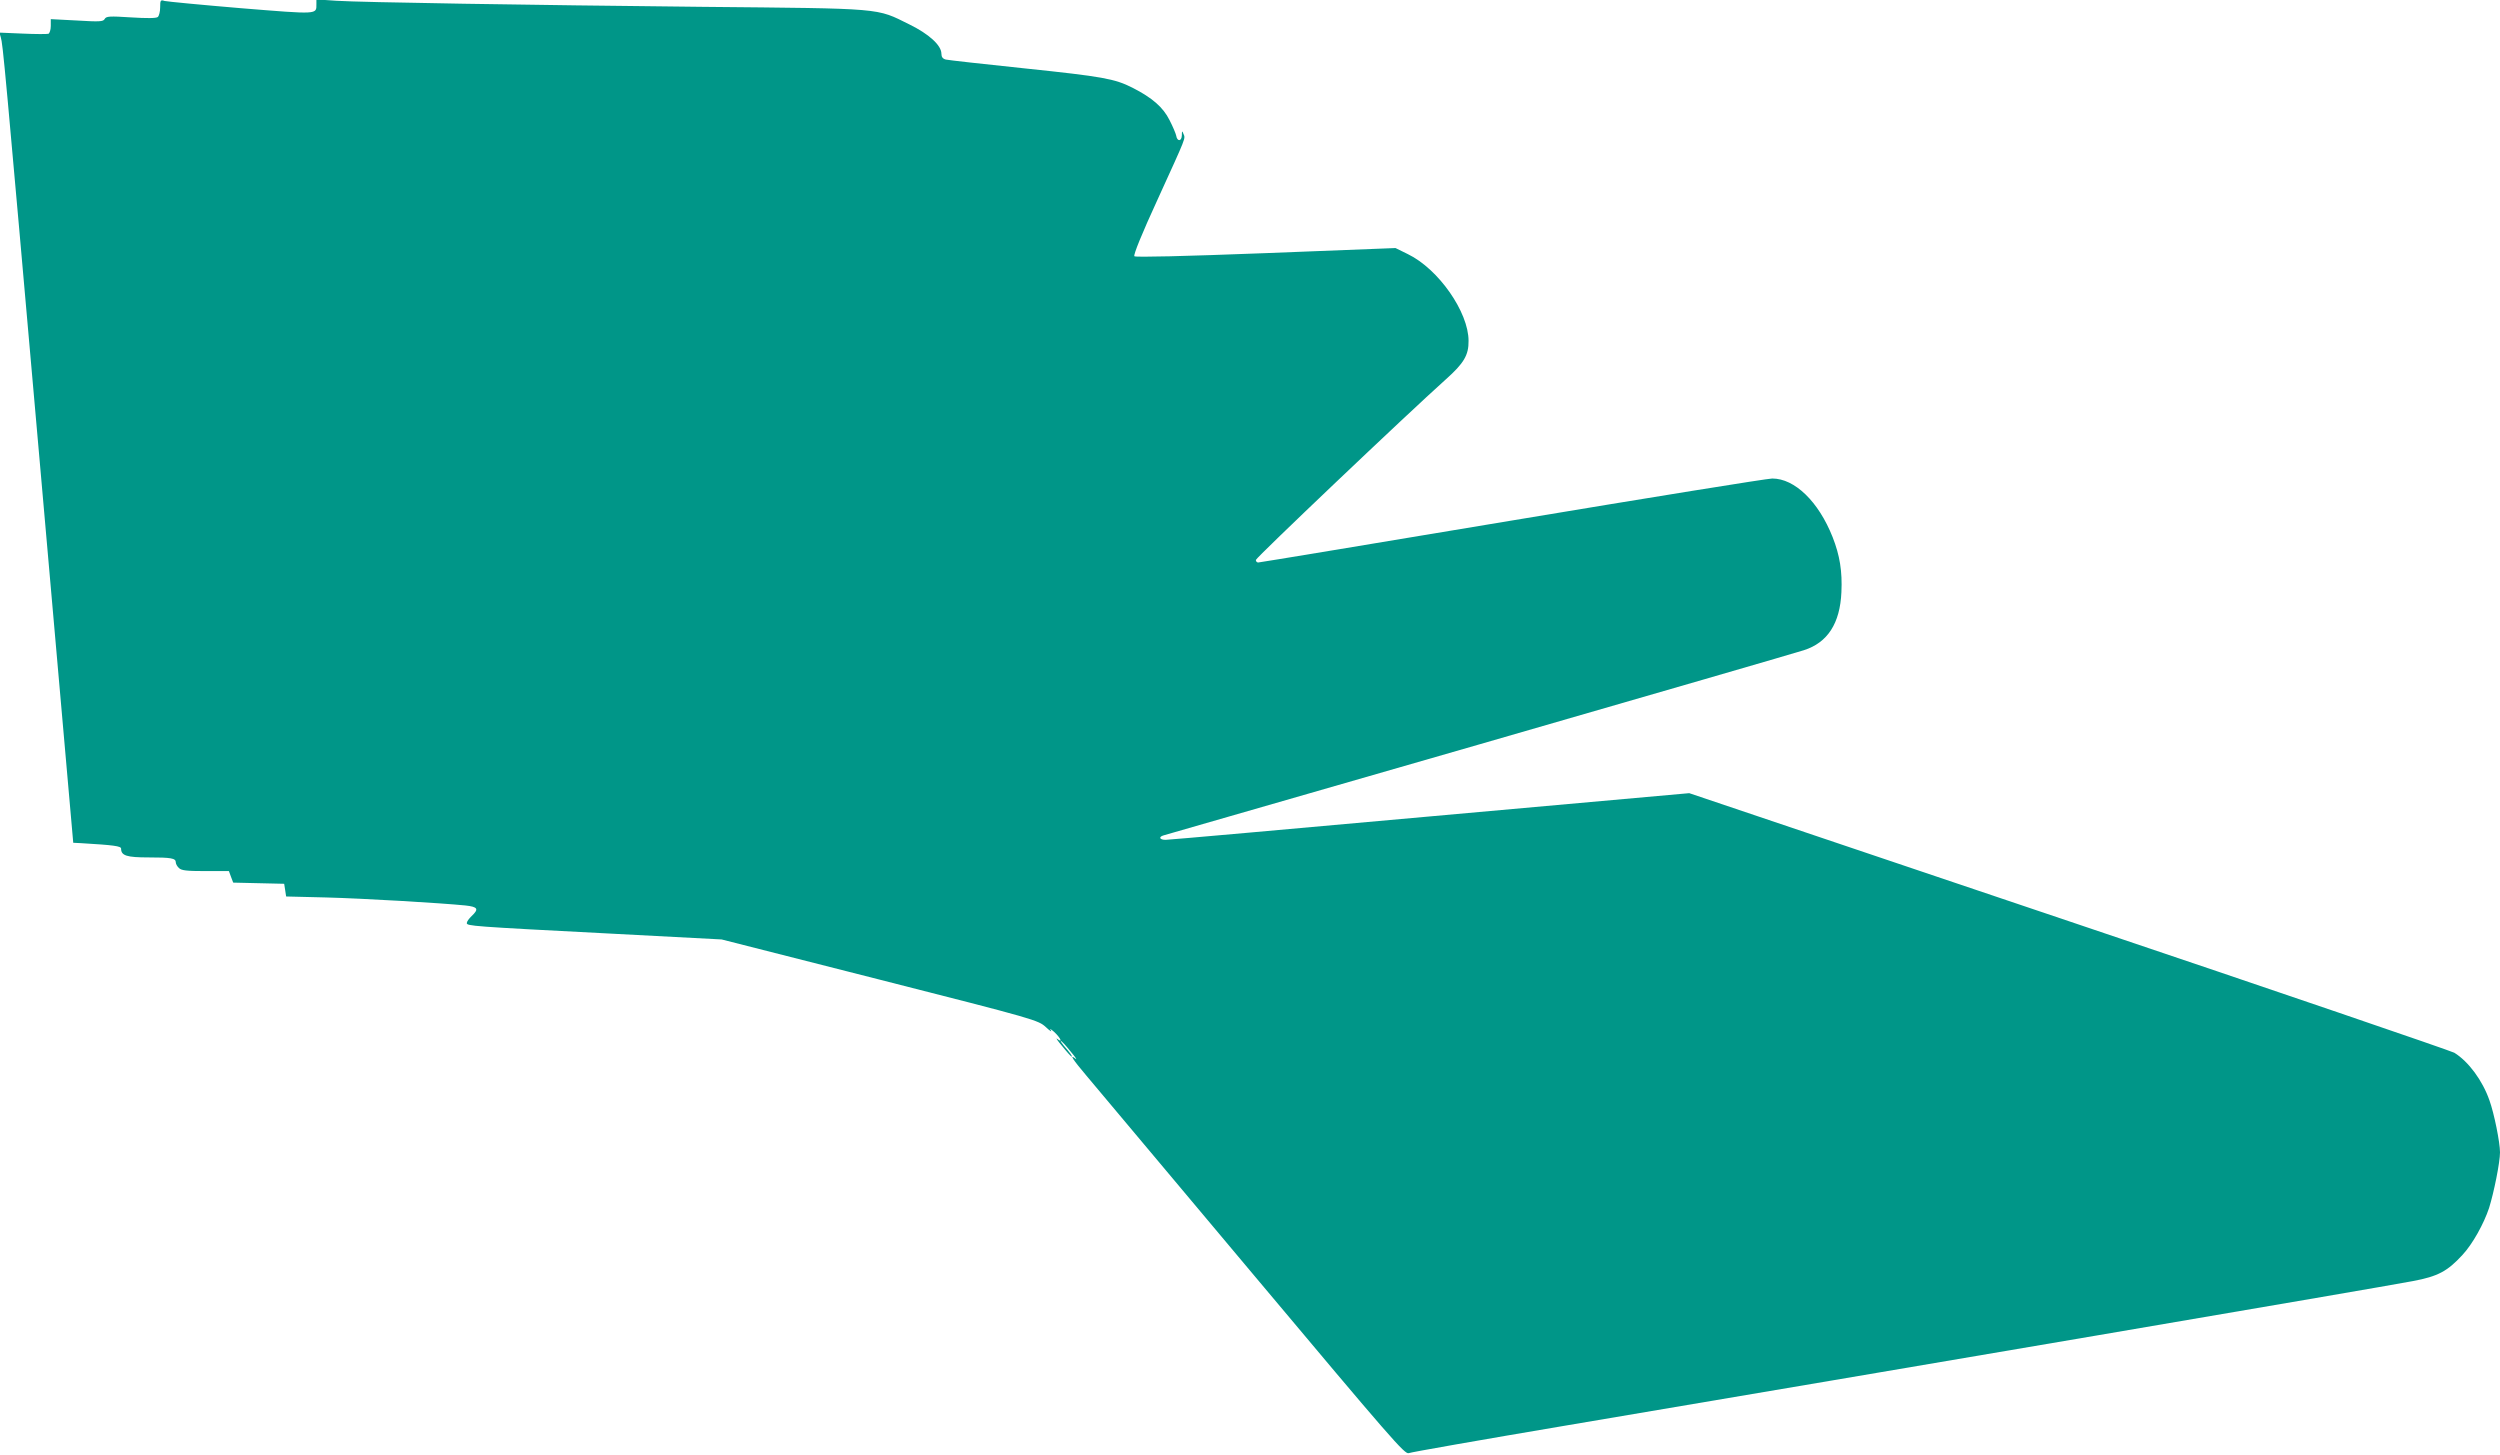
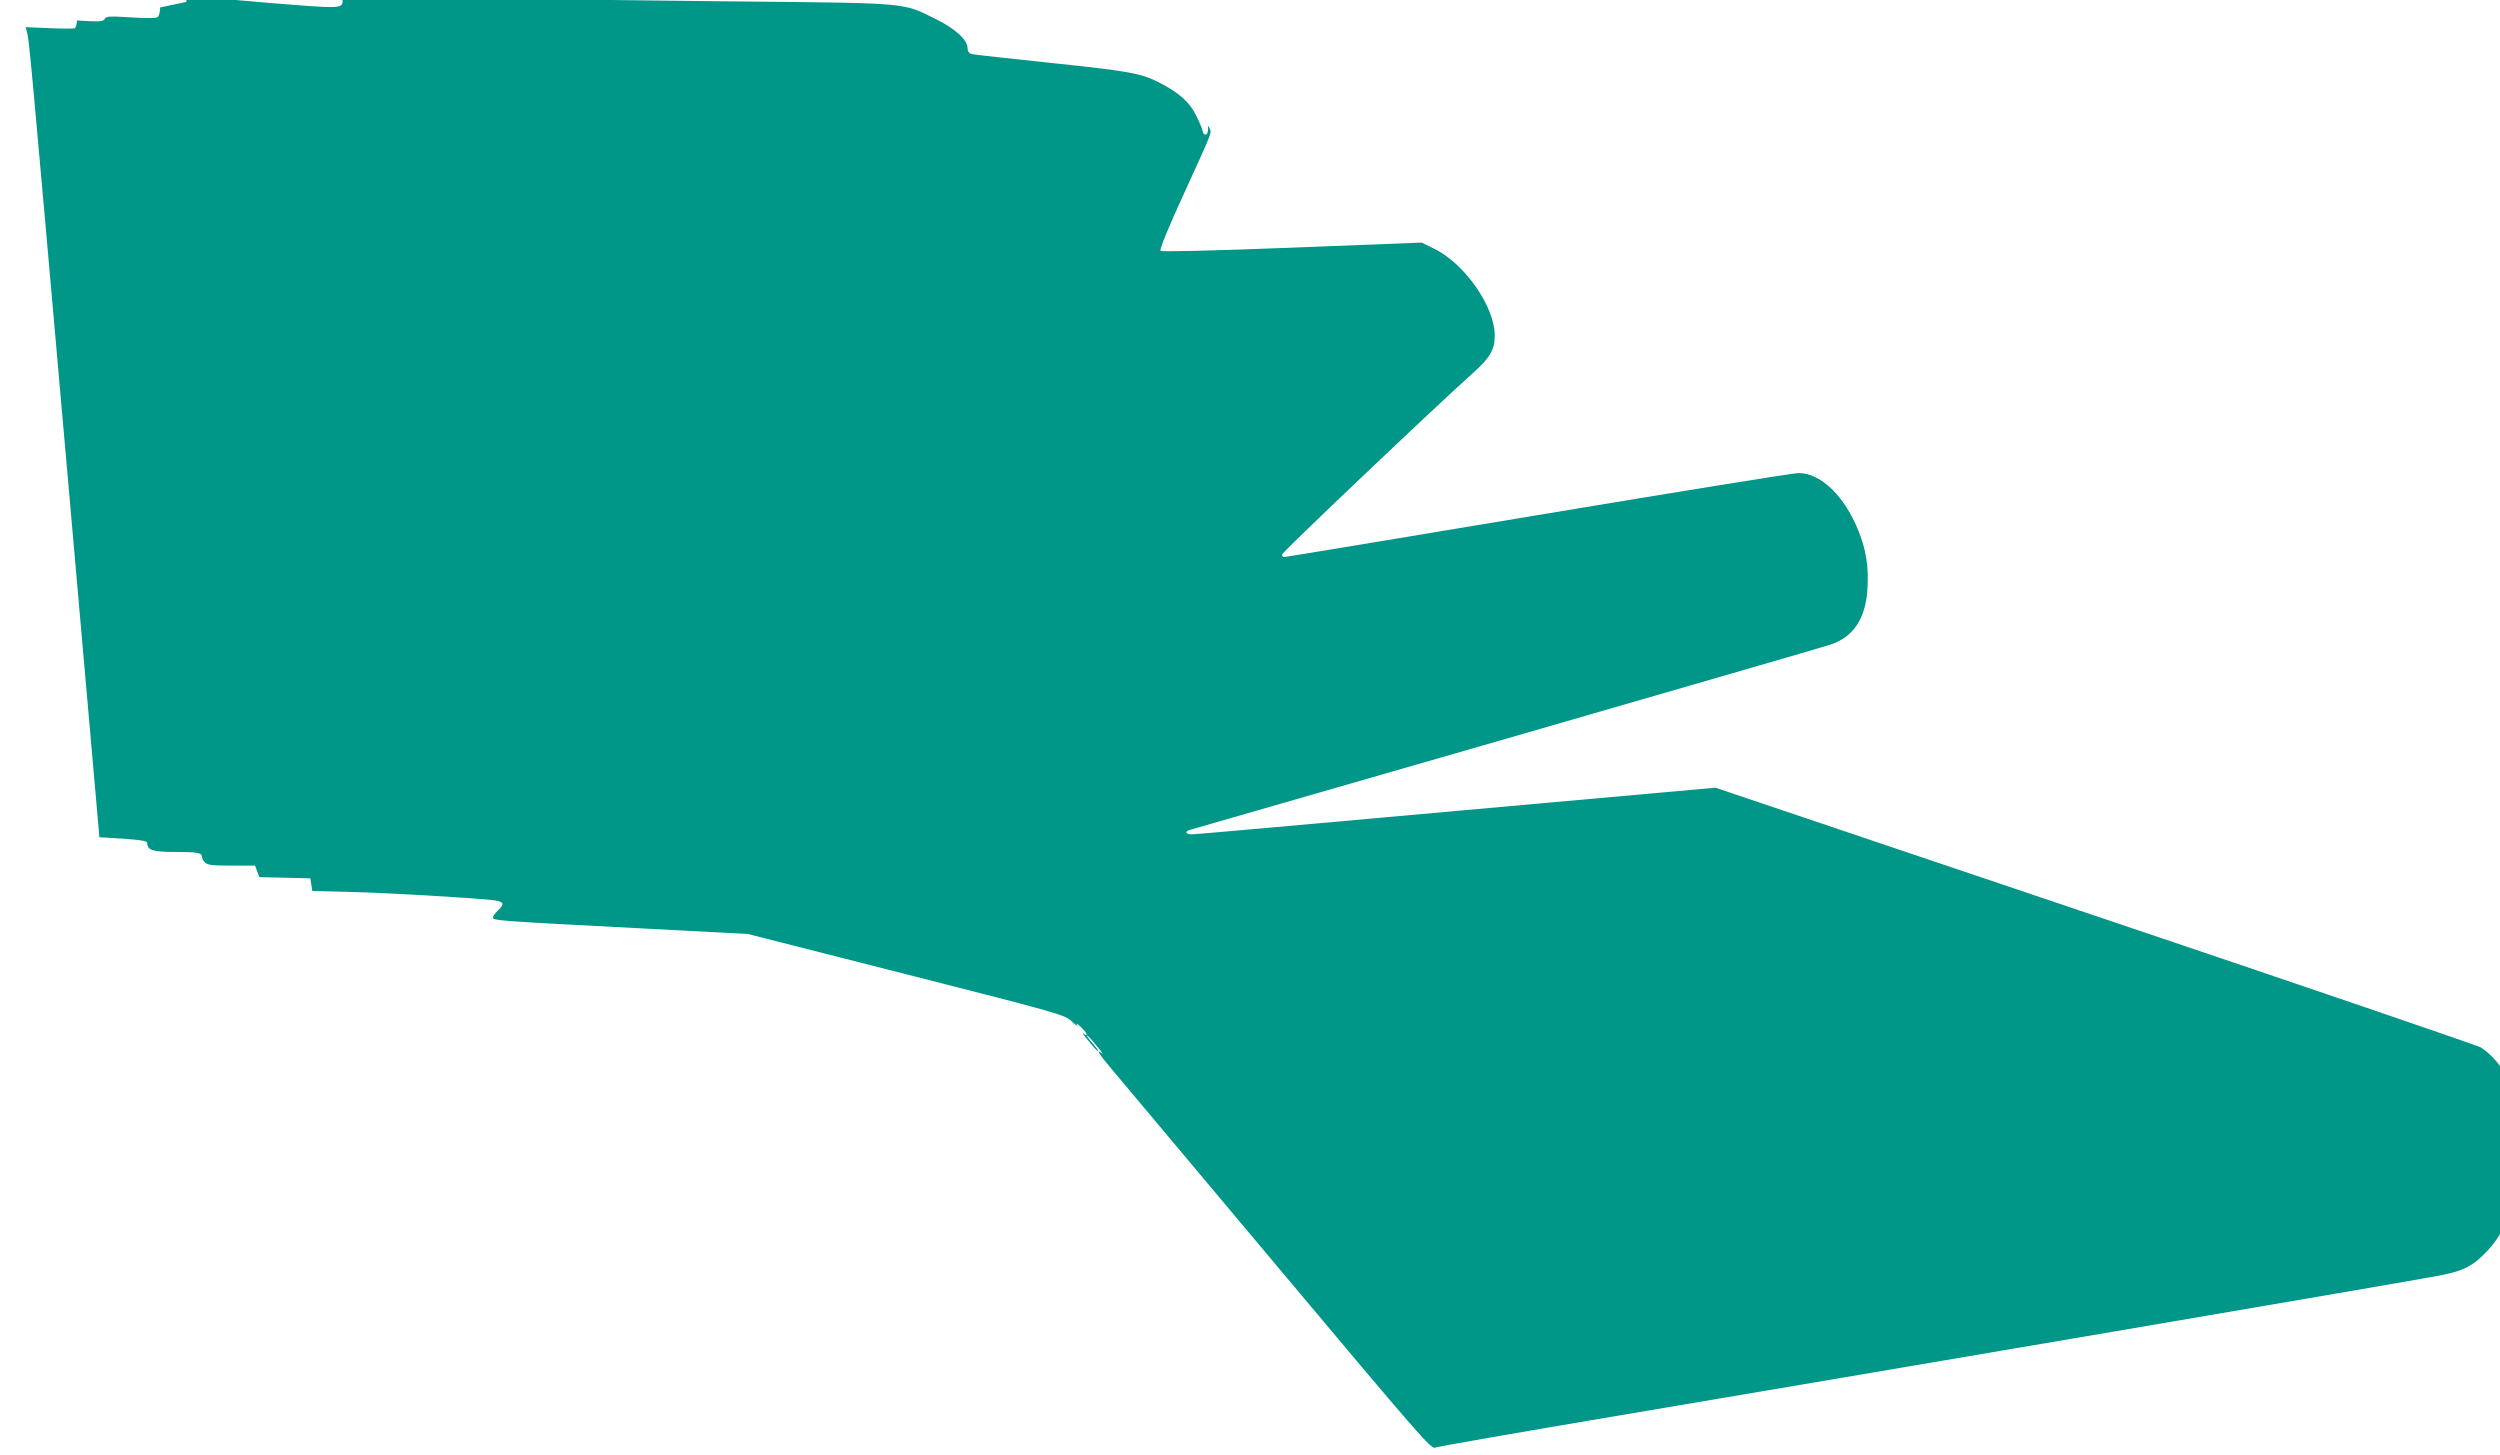
<svg xmlns="http://www.w3.org/2000/svg" version="1.0" width="1280pt" height="745pt" viewBox="0 0 1280 745" preserveAspectRatio="xMidYMid meet">
  <g transform="translate(0,745) scale(0.1,-0.1)" fill="#009688" stroke="none">
-     <path d="M820 7412 c0 -22 -6 -44 -12 -49 -8 -7 -58 -7 -138 -2 -109 7 -126 6 -134 -8 -7 -14 -26 -15 -142 -8 l-134 7 0 -35 c0 -20 -6 -37 -12 -40 -7 -2 -67 -2 -132 1 l-119 5 7 -24 c11 -37 18 -112 200 -2179 l171 -1945 40 -2 c168 -10 205 -15 205 -28 0 -36 29 -45 140 -45 116 0 140 -4 140 -25 0 -8 7 -21 16 -29 12 -13 40 -16 136 -16 l120 0 11 -30 11 -29 131 -3 130 -3 5 -32 5 -33 205 -5 c191 -5 582 -28 713 -41 64 -7 70 -18 32 -54 -14 -13 -25 -29 -25 -36 0 -15 20 -17 735 -54 l570 -30 810 -206 c802 -204 810 -207 850 -243 21 -20 33 -27 25 -16 -8 11 0 7 18 -9 33 -31 45 -59 15 -35 -10 8 2 -10 26 -38 23 -29 45 -53 48 -53 6 0 -10 22 -41 57 -11 13 -17 23 -14 23 4 0 26 -24 49 -53 24 -28 36 -46 26 -38 -34 27 -16 -2 56 -87 40 -48 423 -504 851 -1014 714 -851 779 -926 799 -918 12 5 371 68 797 140 1711 289 4132 701 4345 741 127 24 176 50 253 134 52 56 109 159 136 240 25 80 56 234 56 285 0 50 -30 200 -54 266 -35 101 -107 199 -180 244 -18 10 -906 314 -1975 674 l-1942 655 -1327 -119 c-730 -66 -1339 -120 -1354 -120 -31 0 -38 15 -10 23 9 3 737 212 1617 466 880 254 1628 471 1661 482 122 39 185 138 192 297 5 106 -8 188 -45 282 -72 182 -194 300 -309 300 -25 0 -625 -97 -1333 -215 -708 -118 -1292 -215 -1299 -215 -7 0 -12 6 -12 13 0 11 770 743 973 925 92 82 117 124 116 197 0 147 -154 368 -311 444 l-63 31 -664 -26 c-419 -16 -667 -22 -673 -16 -6 6 38 115 120 293 149 327 142 308 131 334 -6 17 -8 16 -8 -8 -1 -32 -24 -33 -29 -1 -2 10 -17 46 -34 79 -33 66 -88 114 -190 166 -91 46 -152 57 -553 99 -209 22 -390 42 -402 45 -16 4 -23 13 -23 30 0 43 -64 101 -164 150 -172 85 -123 81 -1061 90 -881 9 -1751 23 -1872 31 l-103 7 0 -24 c0 -54 11 -53 -386 -21 -203 17 -379 34 -391 37 -21 7 -23 4 -23 -33z" />
+     <path d="M820 7412 c0 -22 -6 -44 -12 -49 -8 -7 -58 -7 -138 -2 -109 7 -126 6 -134 -8 -7 -14 -26 -15 -142 -8 c0 -20 -6 -37 -12 -40 -7 -2 -67 -2 -132 1 l-119 5 7 -24 c11 -37 18 -112 200 -2179 l171 -1945 40 -2 c168 -10 205 -15 205 -28 0 -36 29 -45 140 -45 116 0 140 -4 140 -25 0 -8 7 -21 16 -29 12 -13 40 -16 136 -16 l120 0 11 -30 11 -29 131 -3 130 -3 5 -32 5 -33 205 -5 c191 -5 582 -28 713 -41 64 -7 70 -18 32 -54 -14 -13 -25 -29 -25 -36 0 -15 20 -17 735 -54 l570 -30 810 -206 c802 -204 810 -207 850 -243 21 -20 33 -27 25 -16 -8 11 0 7 18 -9 33 -31 45 -59 15 -35 -10 8 2 -10 26 -38 23 -29 45 -53 48 -53 6 0 -10 22 -41 57 -11 13 -17 23 -14 23 4 0 26 -24 49 -53 24 -28 36 -46 26 -38 -34 27 -16 -2 56 -87 40 -48 423 -504 851 -1014 714 -851 779 -926 799 -918 12 5 371 68 797 140 1711 289 4132 701 4345 741 127 24 176 50 253 134 52 56 109 159 136 240 25 80 56 234 56 285 0 50 -30 200 -54 266 -35 101 -107 199 -180 244 -18 10 -906 314 -1975 674 l-1942 655 -1327 -119 c-730 -66 -1339 -120 -1354 -120 -31 0 -38 15 -10 23 9 3 737 212 1617 466 880 254 1628 471 1661 482 122 39 185 138 192 297 5 106 -8 188 -45 282 -72 182 -194 300 -309 300 -25 0 -625 -97 -1333 -215 -708 -118 -1292 -215 -1299 -215 -7 0 -12 6 -12 13 0 11 770 743 973 925 92 82 117 124 116 197 0 147 -154 368 -311 444 l-63 31 -664 -26 c-419 -16 -667 -22 -673 -16 -6 6 38 115 120 293 149 327 142 308 131 334 -6 17 -8 16 -8 -8 -1 -32 -24 -33 -29 -1 -2 10 -17 46 -34 79 -33 66 -88 114 -190 166 -91 46 -152 57 -553 99 -209 22 -390 42 -402 45 -16 4 -23 13 -23 30 0 43 -64 101 -164 150 -172 85 -123 81 -1061 90 -881 9 -1751 23 -1872 31 l-103 7 0 -24 c0 -54 11 -53 -386 -21 -203 17 -379 34 -391 37 -21 7 -23 4 -23 -33z" />
  </g>
</svg>